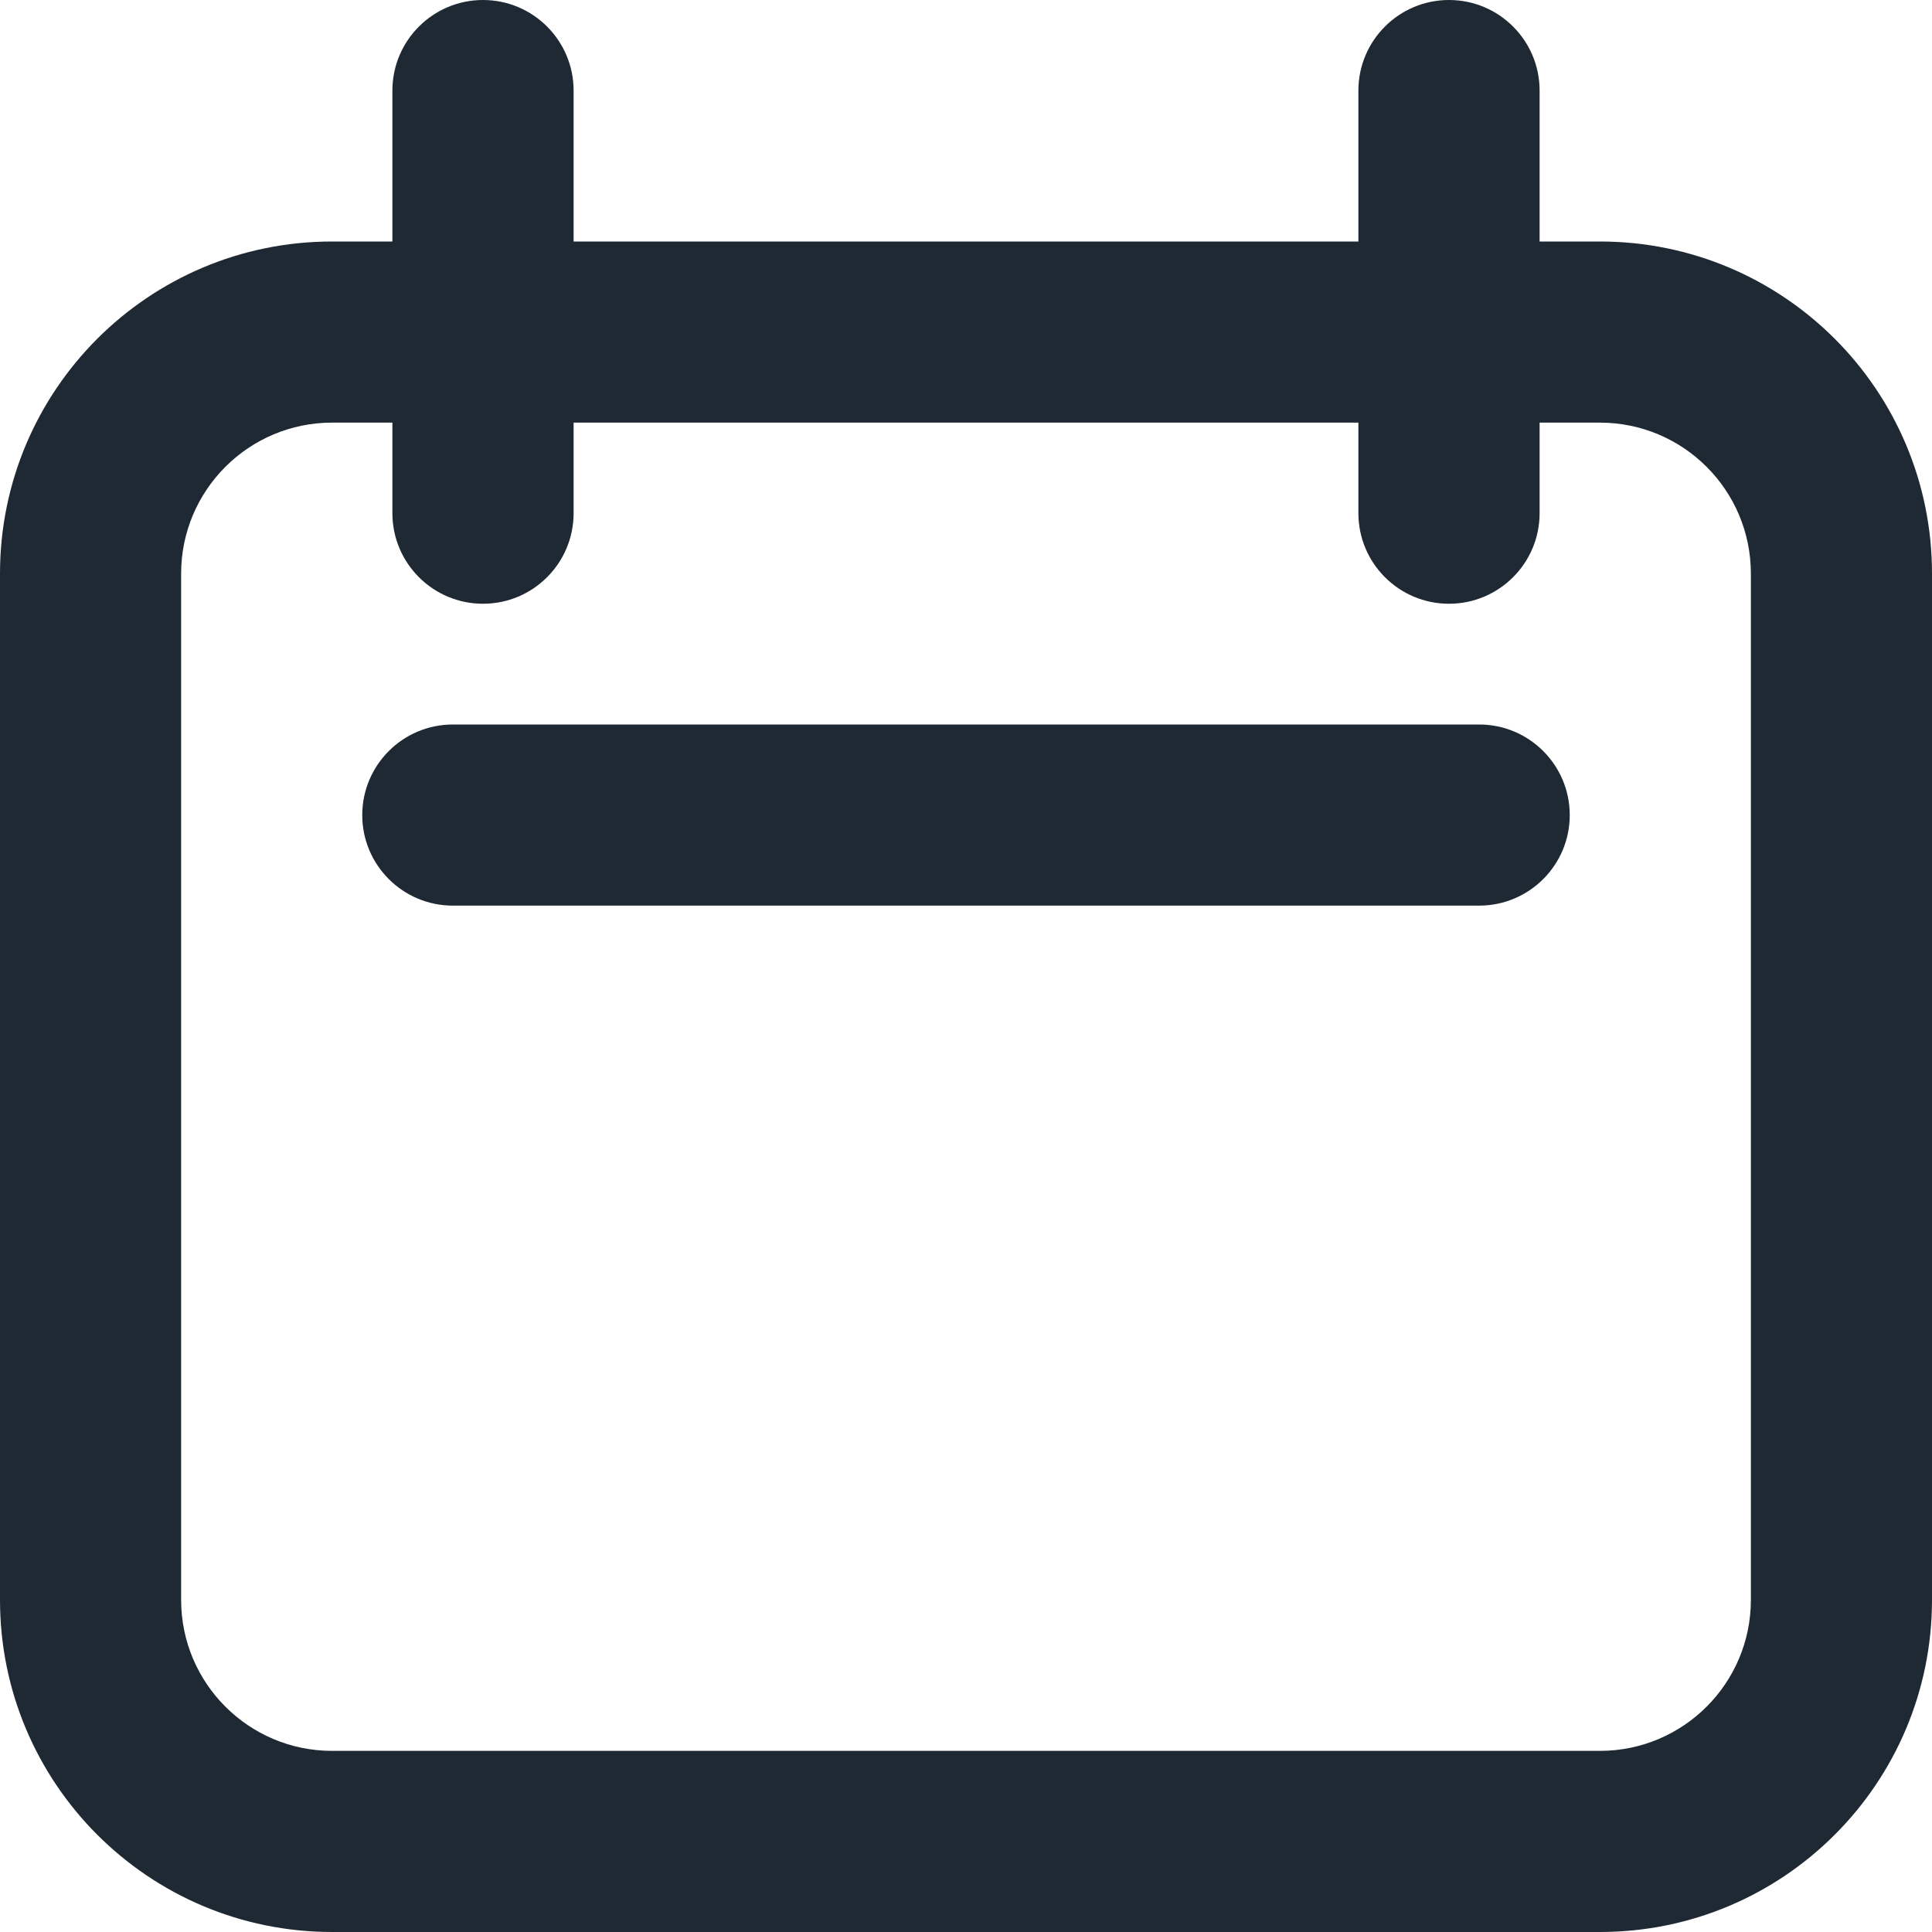
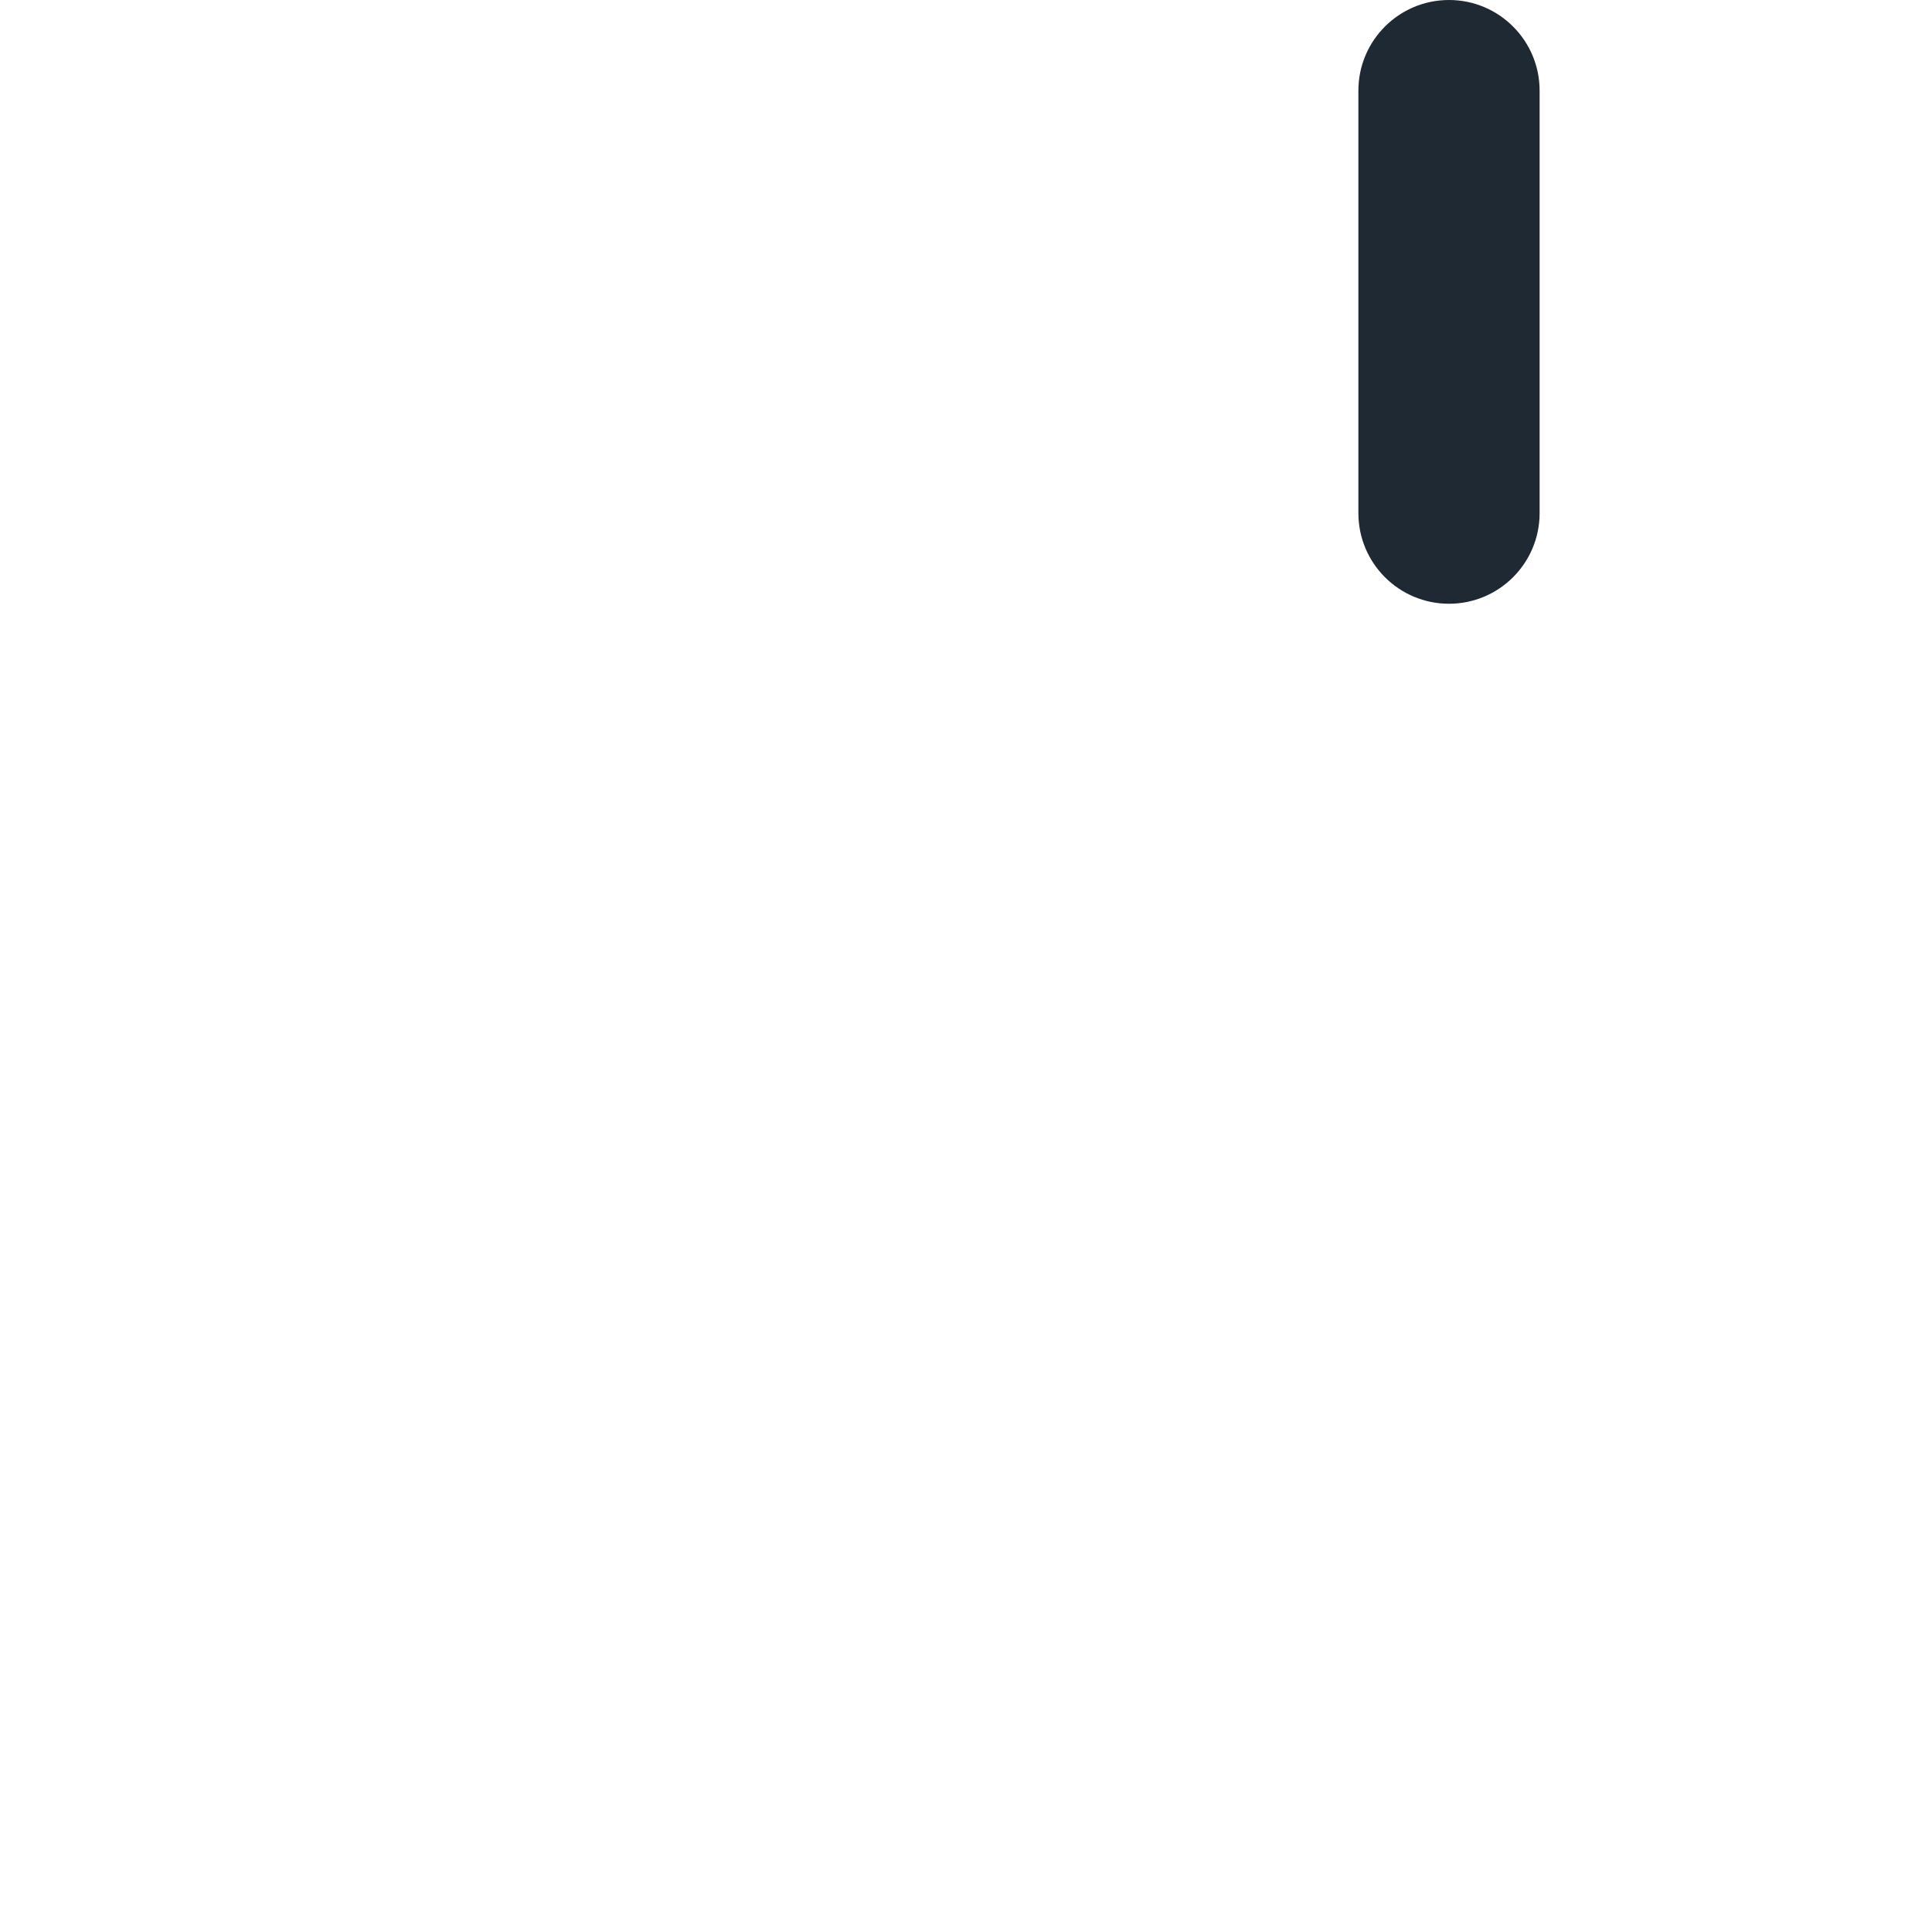
<svg xmlns="http://www.w3.org/2000/svg" width="20" height="20" viewBox="0 0 20 20" fill="none">
-   <path fill-rule="evenodd" clip-rule="evenodd" d="M0 5.938C0 4.039 1.539 2.5 3.438 2.5H16.562C18.461 2.5 20 4.039 20 5.938V16.562C20 18.461 18.461 20 16.562 20H3.438C1.539 20 0 18.461 0 16.562V5.938ZM3.438 4.375C2.575 4.375 1.875 5.075 1.875 5.938V16.562C1.875 17.425 2.575 18.125 3.438 18.125H16.562C17.425 18.125 18.125 17.425 18.125 16.562V5.938C18.125 5.075 17.425 4.375 16.562 4.375H3.438Z" fill="#1F2933" />
-   <path fill-rule="evenodd" clip-rule="evenodd" d="M5 0C5.518 0 5.938 0.42 5.938 0.938V5.312C5.938 5.83 5.518 6.25 5 6.25C4.482 6.25 4.062 5.83 4.062 5.312V0.938C4.062 0.42 4.482 0 5 0Z" fill="#1F2933" />
  <path fill-rule="evenodd" clip-rule="evenodd" d="M15 0C15.518 0 15.938 0.42 15.938 0.938V5.312C15.938 5.83 15.518 6.25 15 6.25C14.482 6.25 14.062 5.83 14.062 5.312V0.938C14.062 0.42 14.482 0 15 0Z" fill="#1F2933" />
-   <path fill-rule="evenodd" clip-rule="evenodd" d="M3.75 8.438C3.75 7.92 4.17 7.5 4.688 7.5H15.312C15.83 7.5 16.25 7.92 16.25 8.438C16.25 8.955 15.83 9.375 15.312 9.375H4.688C4.17 9.375 3.75 8.955 3.75 8.438Z" fill="#1F2933" />
</svg>